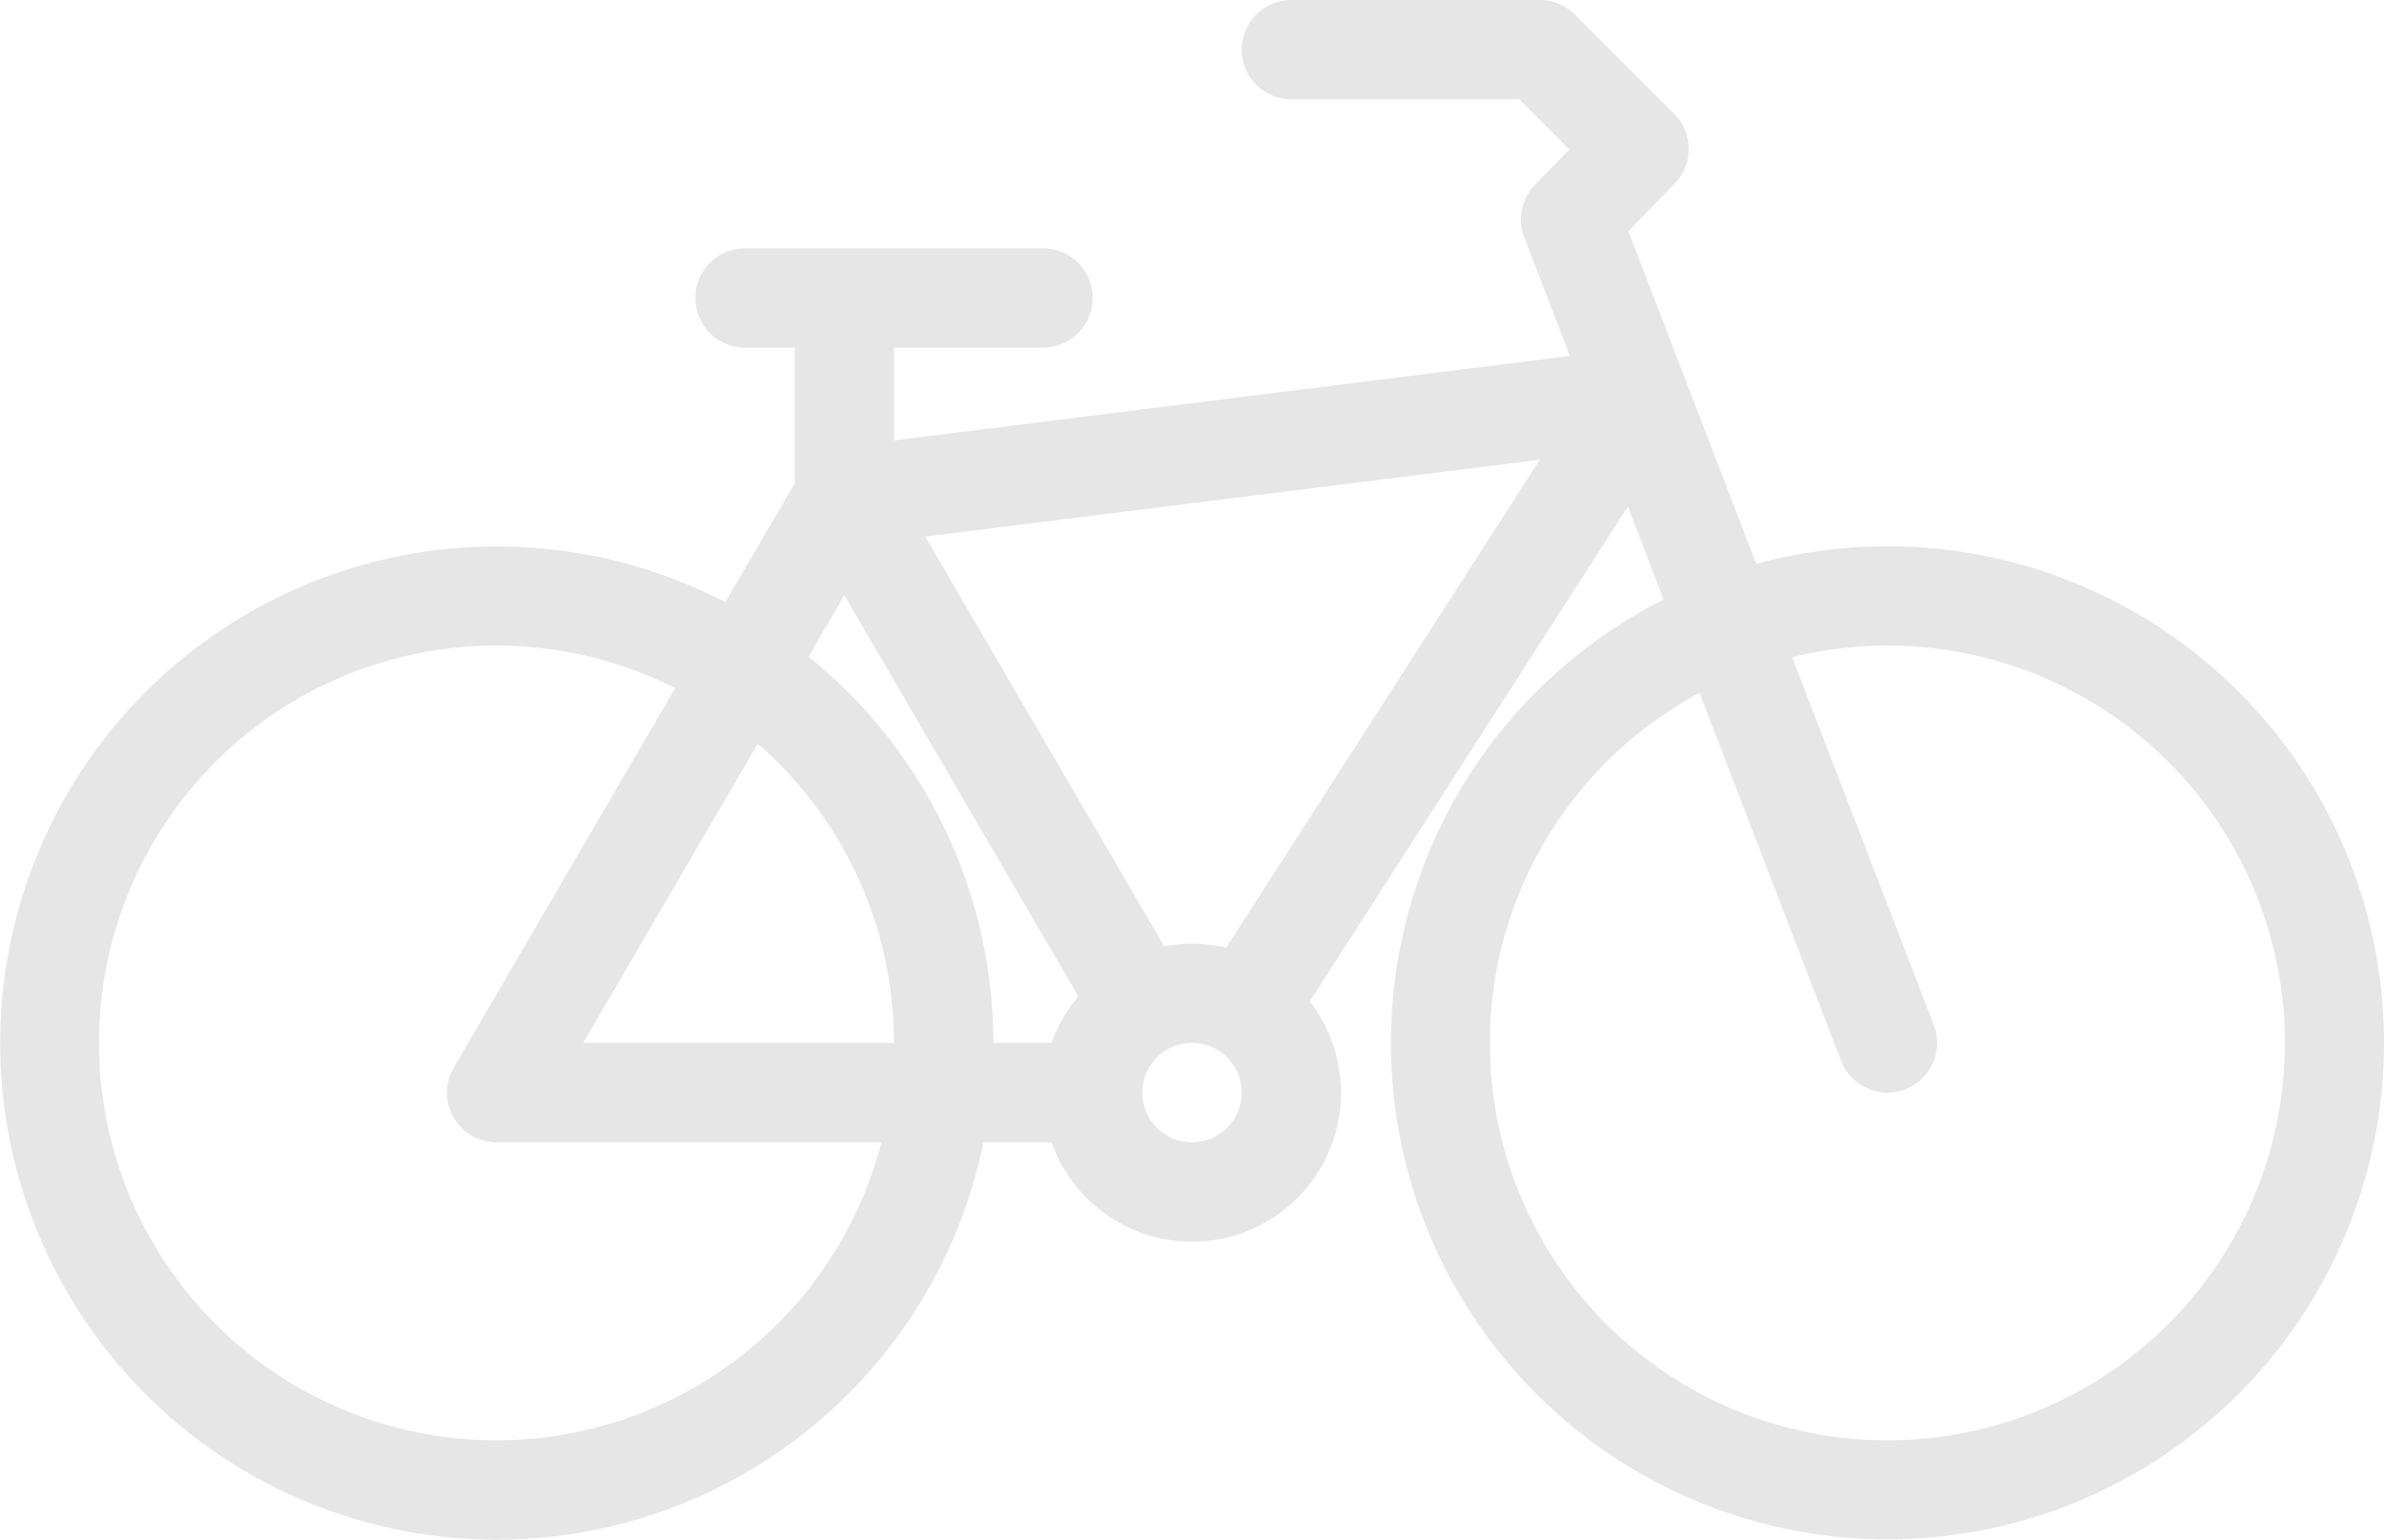
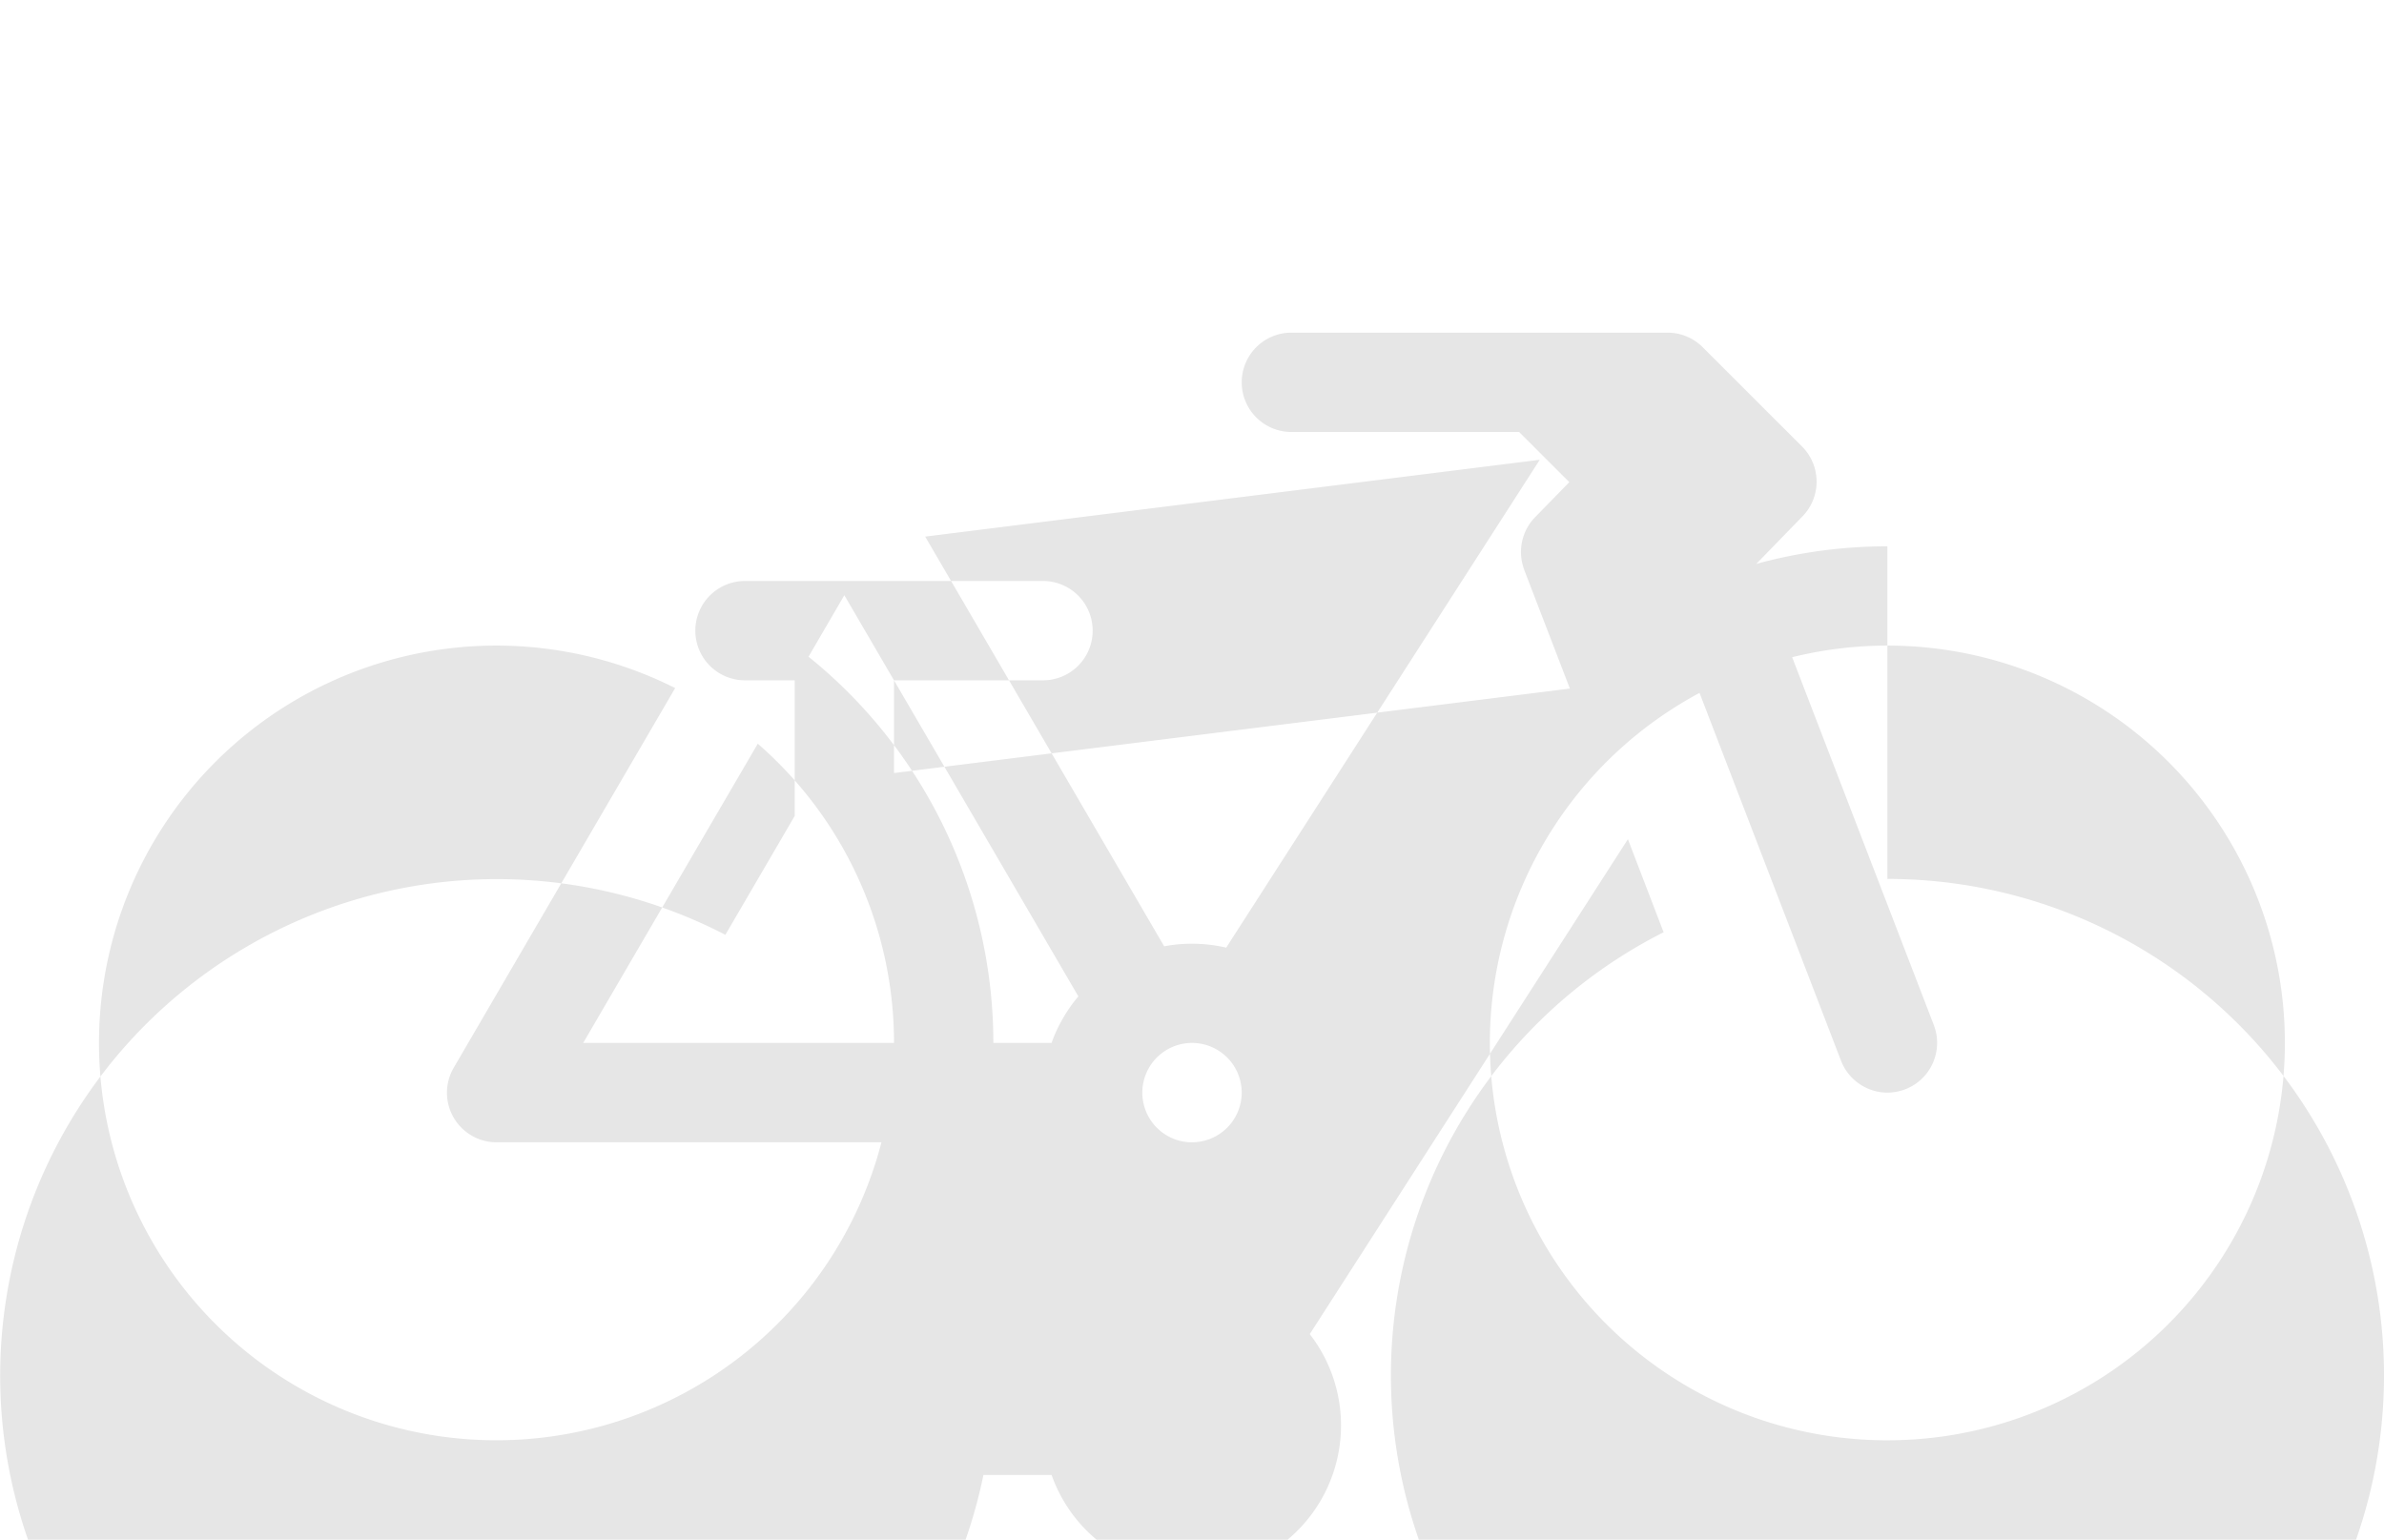
<svg xmlns="http://www.w3.org/2000/svg" width="200.381" height="129.418" viewBox="0 0 200.381 129.418">
-   <path id="bicycle_empty" d="M158.639,136.58a41.646,41.646,0,0,0-11.019,1.477L136.87,110.095l3.889-4a4.182,4.182,0,0,0-.043-5.868l-8.347-8.344a4.183,4.183,0,0,0-2.954-1.226H108.545a4.175,4.175,0,1,0,0,8.35h19.14l4.219,4.216-2.886,2.96a4.185,4.185,0,0,0-.911,4.378c0,.009.006.022.006.034l3.84,9.98-56.81,7.1v-7.794H87.667a4.175,4.175,0,1,0,0-8.35H62.619a4.175,4.175,0,0,0,0,8.35H66.8v11.393l-5.831,10a41.743,41.743,0,1,0,21.69,45.4h5.73a12.52,12.52,0,1,0,21.7-11.838l26.741-41.6,3,7.821a41.736,41.736,0,1,0,18.811-4.482ZM41.749,211.723a33.4,33.4,0,1,1,15-63.228L38.14,180.4a4.168,4.168,0,0,0,3.6,6.275H74.088A33.451,33.451,0,0,1,41.749,211.723Zm7.268-33.4L63.693,153.17a33.331,33.331,0,0,1,11.451,25.151Zm39.369,0H83.493a41.682,41.682,0,0,0-15.535-32.465l3.012-5.167,19.669,33.719A12.667,12.667,0,0,0,88.385,178.321Zm11.809,8.354a4.177,4.177,0,1,1,4.174-4.171A4.181,4.181,0,0,1,100.194,186.674Zm2.871-16.364a12.738,12.738,0,0,0-2.871-.33,12.293,12.293,0,0,0-2.342.22L77.764,135.763l51.657-6.458Zm55.574,41.412A33.391,33.391,0,0,1,142.85,148.9l11.894,30.921a4.192,4.192,0,0,0,3.9,2.679,4.326,4.326,0,0,0,1.5-.281,4.183,4.183,0,0,0,2.4-5.393L150.635,145.9a33.4,33.4,0,1,1,8,65.824Z" transform="translate(0 -90.658)" fill="#e6e6e6" />
+   <path id="bicycle_empty" d="M158.639,136.58a41.646,41.646,0,0,0-11.019,1.477l3.889-4a4.182,4.182,0,0,0-.043-5.868l-8.347-8.344a4.183,4.183,0,0,0-2.954-1.226H108.545a4.175,4.175,0,1,0,0,8.35h19.14l4.219,4.216-2.886,2.96a4.185,4.185,0,0,0-.911,4.378c0,.009.006.022.006.034l3.84,9.98-56.81,7.1v-7.794H87.667a4.175,4.175,0,1,0,0-8.35H62.619a4.175,4.175,0,0,0,0,8.35H66.8v11.393l-5.831,10a41.743,41.743,0,1,0,21.69,45.4h5.73a12.52,12.52,0,1,0,21.7-11.838l26.741-41.6,3,7.821a41.736,41.736,0,1,0,18.811-4.482ZM41.749,211.723a33.4,33.4,0,1,1,15-63.228L38.14,180.4a4.168,4.168,0,0,0,3.6,6.275H74.088A33.451,33.451,0,0,1,41.749,211.723Zm7.268-33.4L63.693,153.17a33.331,33.331,0,0,1,11.451,25.151Zm39.369,0H83.493a41.682,41.682,0,0,0-15.535-32.465l3.012-5.167,19.669,33.719A12.667,12.667,0,0,0,88.385,178.321Zm11.809,8.354a4.177,4.177,0,1,1,4.174-4.171A4.181,4.181,0,0,1,100.194,186.674Zm2.871-16.364a12.738,12.738,0,0,0-2.871-.33,12.293,12.293,0,0,0-2.342.22L77.764,135.763l51.657-6.458Zm55.574,41.412A33.391,33.391,0,0,1,142.85,148.9l11.894,30.921a4.192,4.192,0,0,0,3.9,2.679,4.326,4.326,0,0,0,1.5-.281,4.183,4.183,0,0,0,2.4-5.393L150.635,145.9a33.4,33.4,0,1,1,8,65.824Z" transform="translate(0 -90.658)" fill="#e6e6e6" />
</svg>